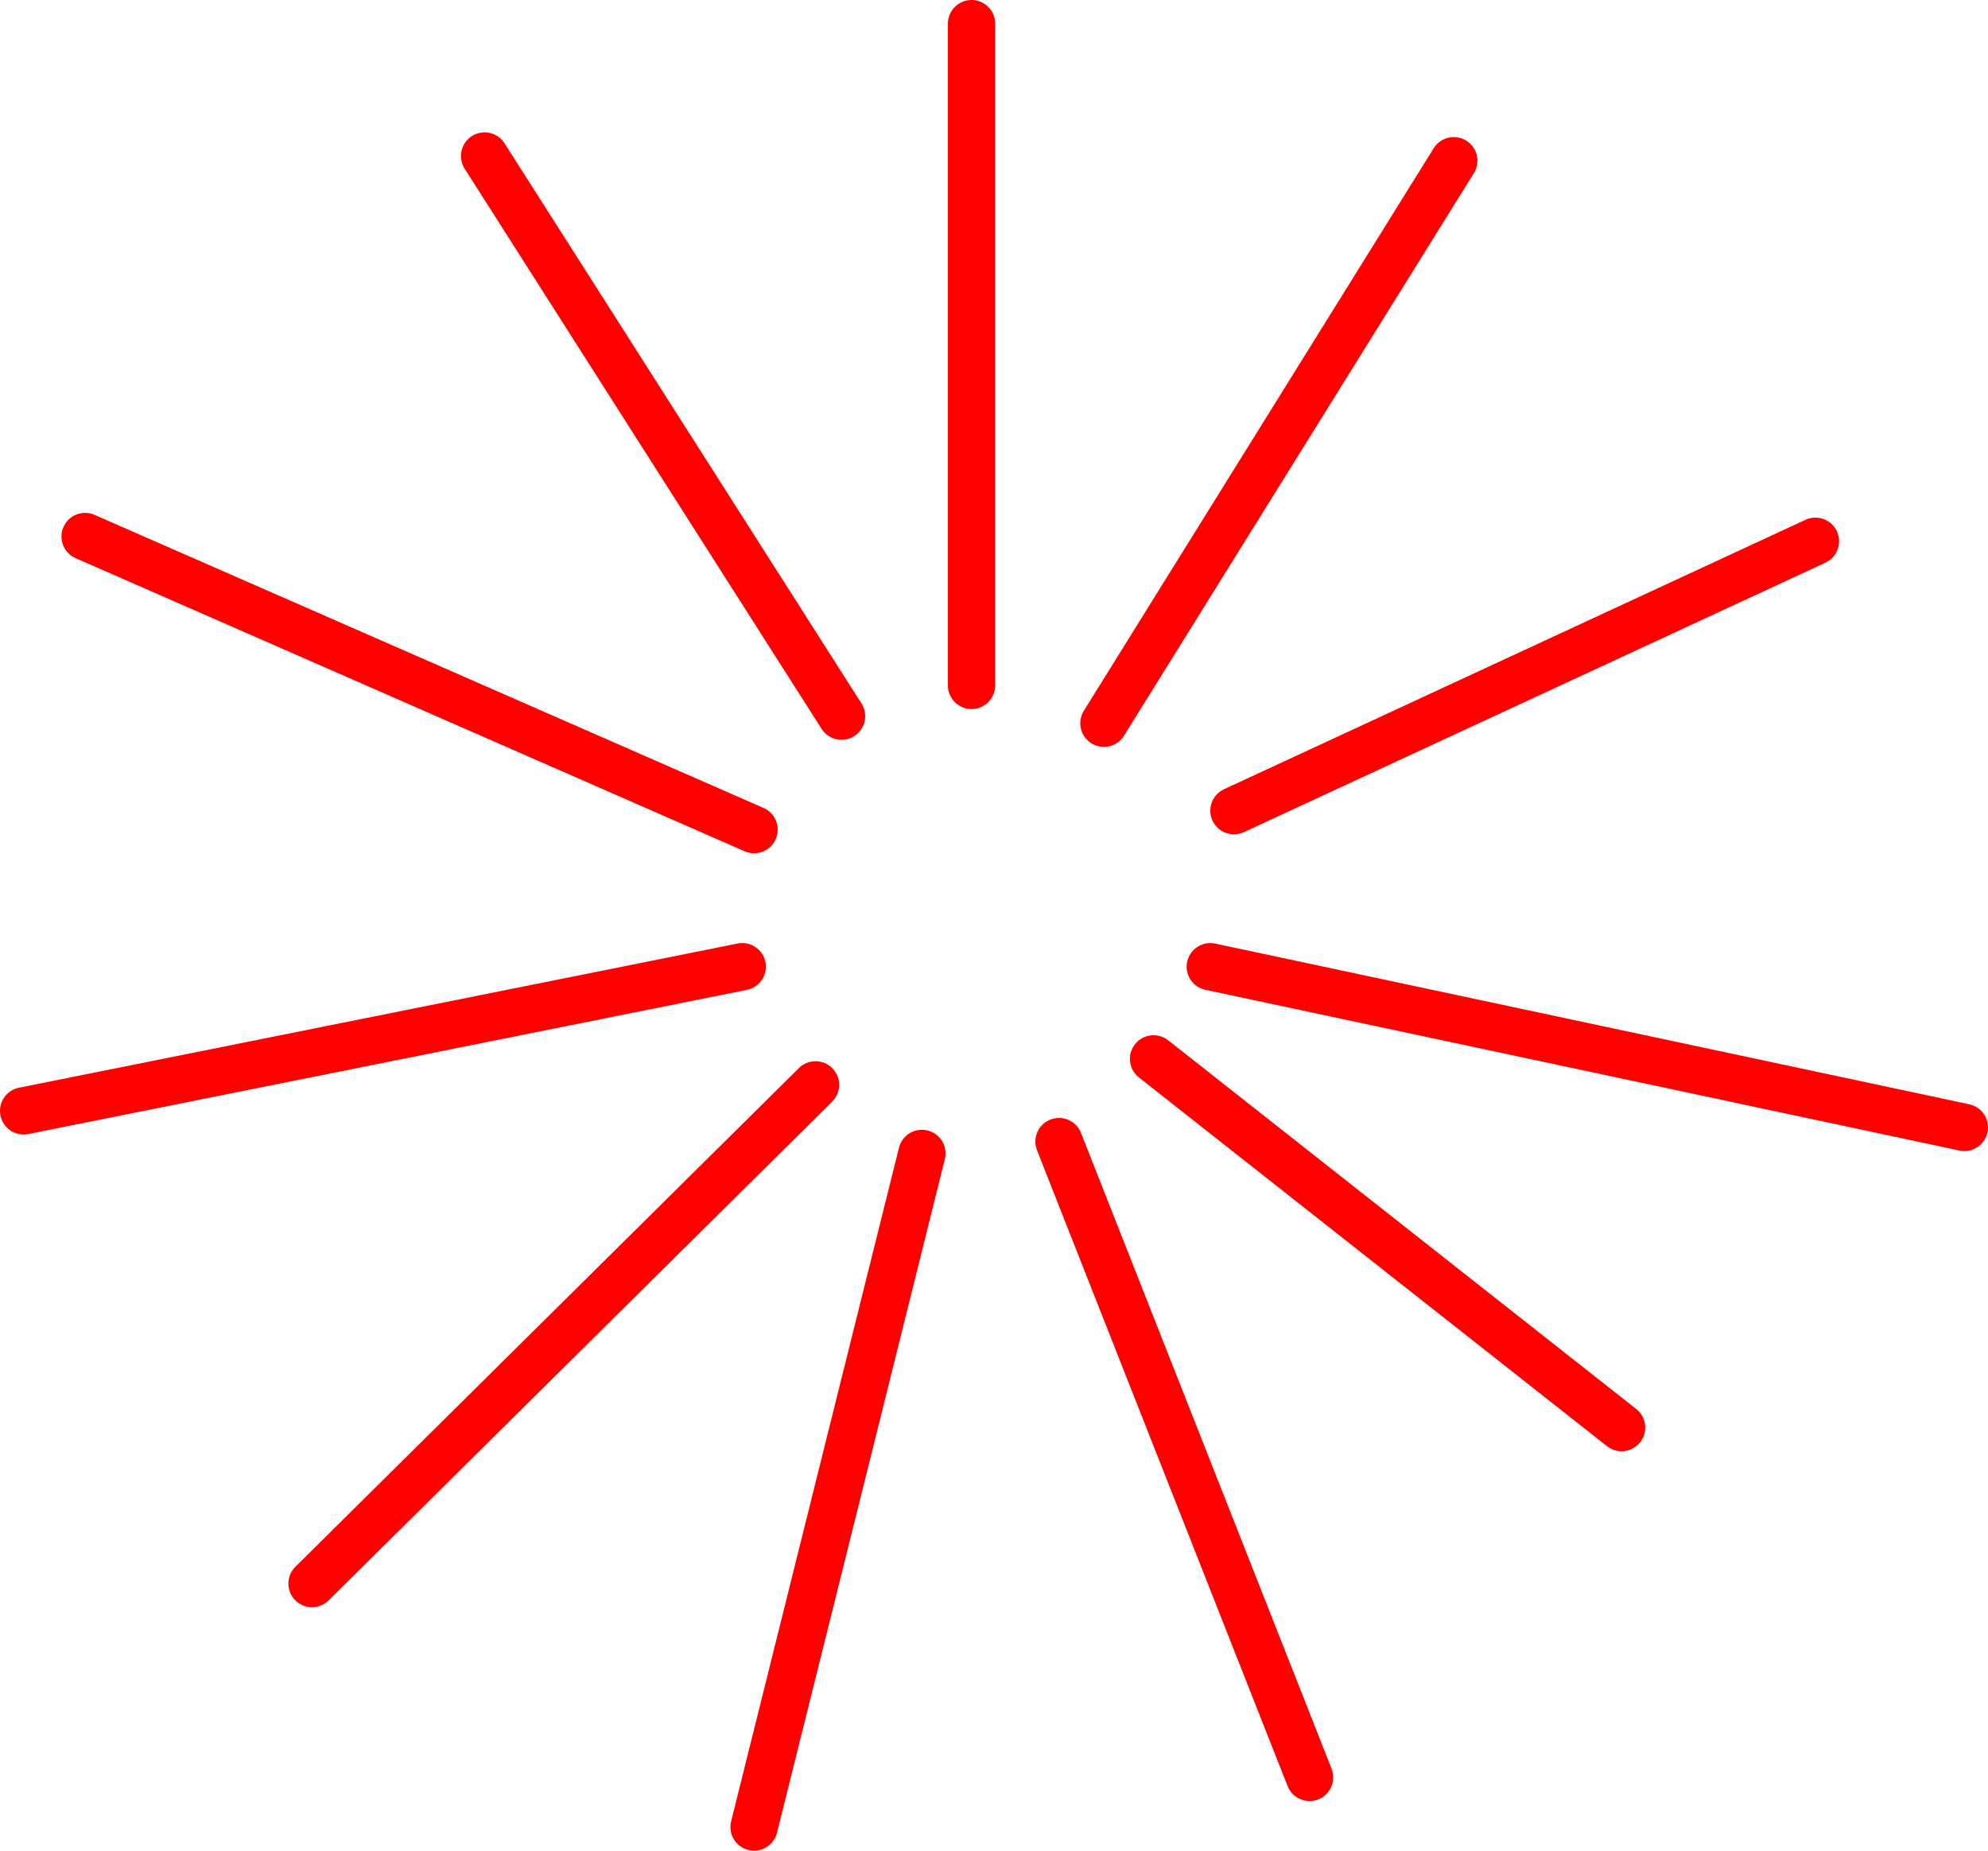
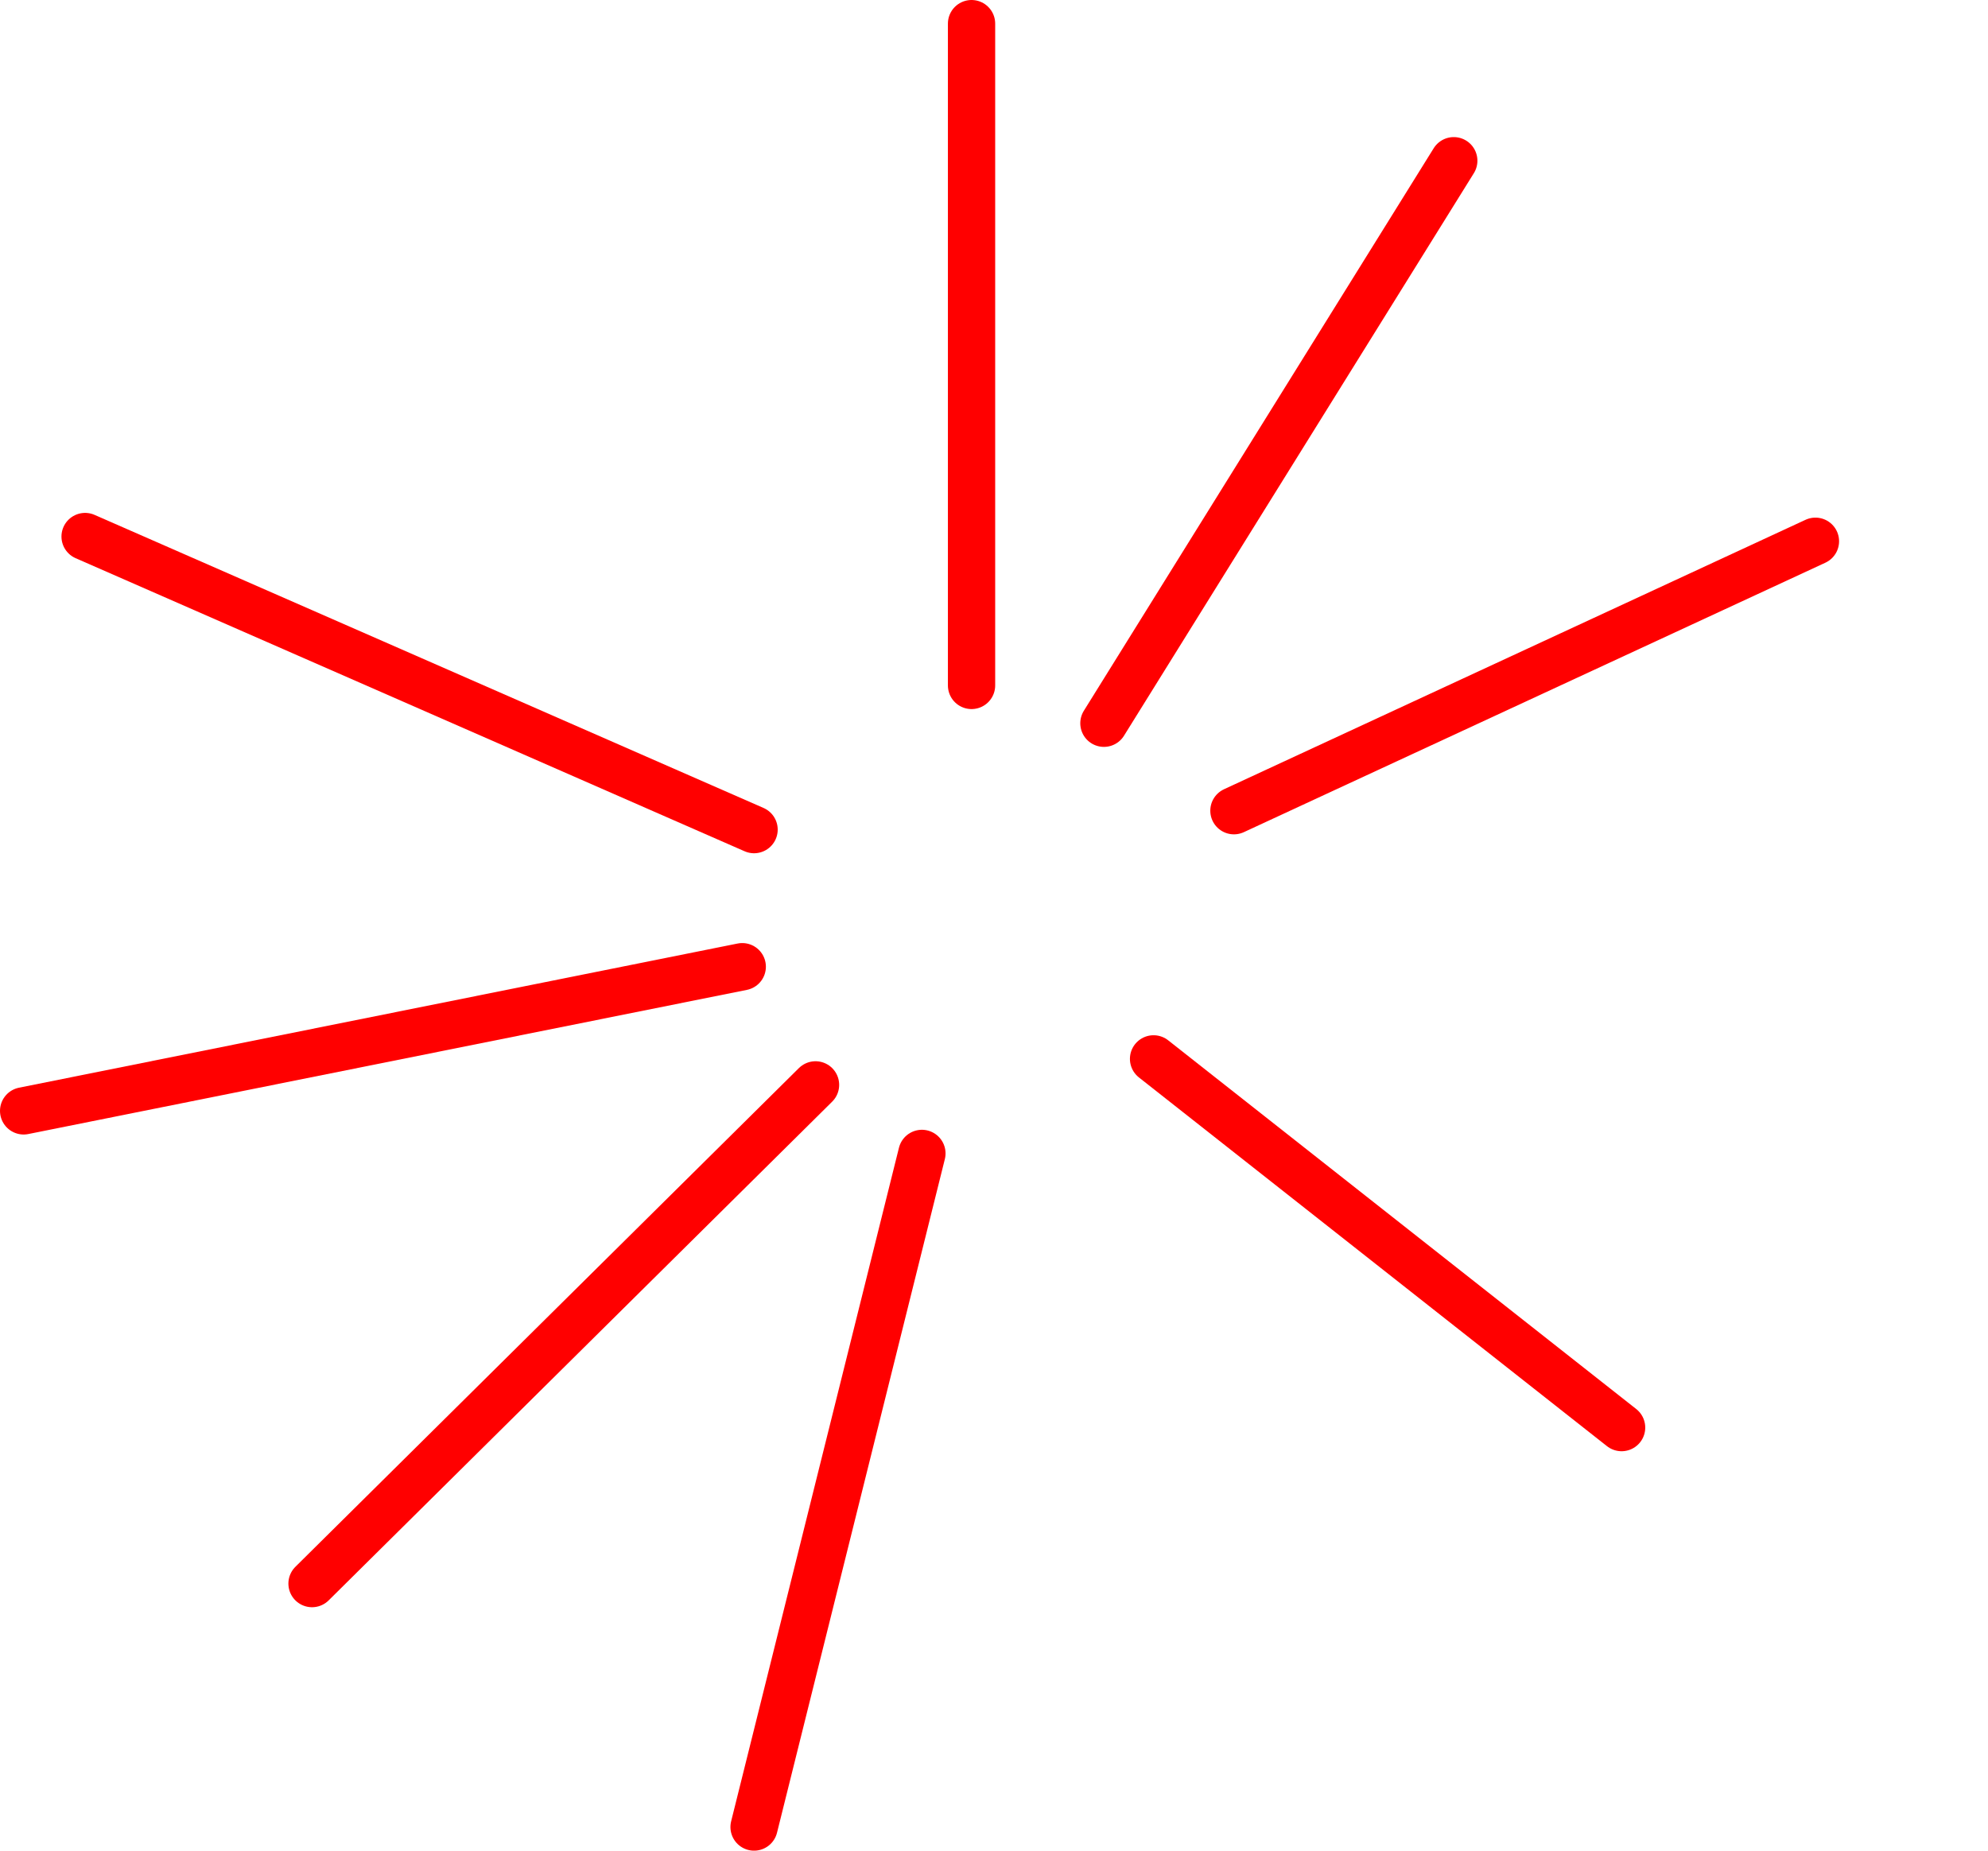
<svg xmlns="http://www.w3.org/2000/svg" height="39.15px" width="42.05px">
  <g transform="matrix(1.0, 0.0, 0.0, 1.0, 20.5, 48.75)">
-     <path d="M-10.25 -45.45 L-2.7 -33.6" fill="none" stroke="#ff0000" stroke-linecap="round" stroke-linejoin="round" stroke-width="1.0" />
    <path d="M-18.7 -37.4 L-4.55 -31.2" fill="none" stroke="#ff0000" stroke-linecap="round" stroke-linejoin="round" stroke-width="1.0" />
    <path d="M-20.0 -25.25 L-4.8 -28.3" fill="none" stroke="#ff0000" stroke-linecap="round" stroke-linejoin="round" stroke-width="1.0" />
    <path d="M-13.9 -15.25 L-3.25 -25.8" fill="none" stroke="#ff0000" stroke-linecap="round" stroke-linejoin="round" stroke-width="1.0" />
    <path d="M-4.55 -10.1 L-1.0 -24.35" fill="none" stroke="#ff0000" stroke-linecap="round" stroke-linejoin="round" stroke-width="1.0" />
-     <path d="M1.9 -24.6 L7.2 -11.15" fill="none" stroke="#ff0000" stroke-linecap="round" stroke-linejoin="round" stroke-width="1.0" />
    <path d="M3.9 -26.35 L13.8 -18.55" fill="none" stroke="#ff0000" stroke-linecap="round" stroke-linejoin="round" stroke-width="1.0" />
-     <path d="M5.1 -28.3 L21.05 -24.9" fill="none" stroke="#ff0000" stroke-linecap="round" stroke-linejoin="round" stroke-width="1.0" />
    <path d="M5.6 -31.6 L17.9 -37.3" fill="none" stroke="#ff0000" stroke-linecap="round" stroke-linejoin="round" stroke-width="1.0" />
    <path d="M2.85 -33.45 L10.25 -45.35" fill="none" stroke="#ff0000" stroke-linecap="round" stroke-linejoin="round" stroke-width="1.0" />
    <path d="M0.05 -34.25 L0.05 -48.25" fill="none" stroke="#ff0000" stroke-linecap="round" stroke-linejoin="round" stroke-width="1.0" />
  </g>
</svg>